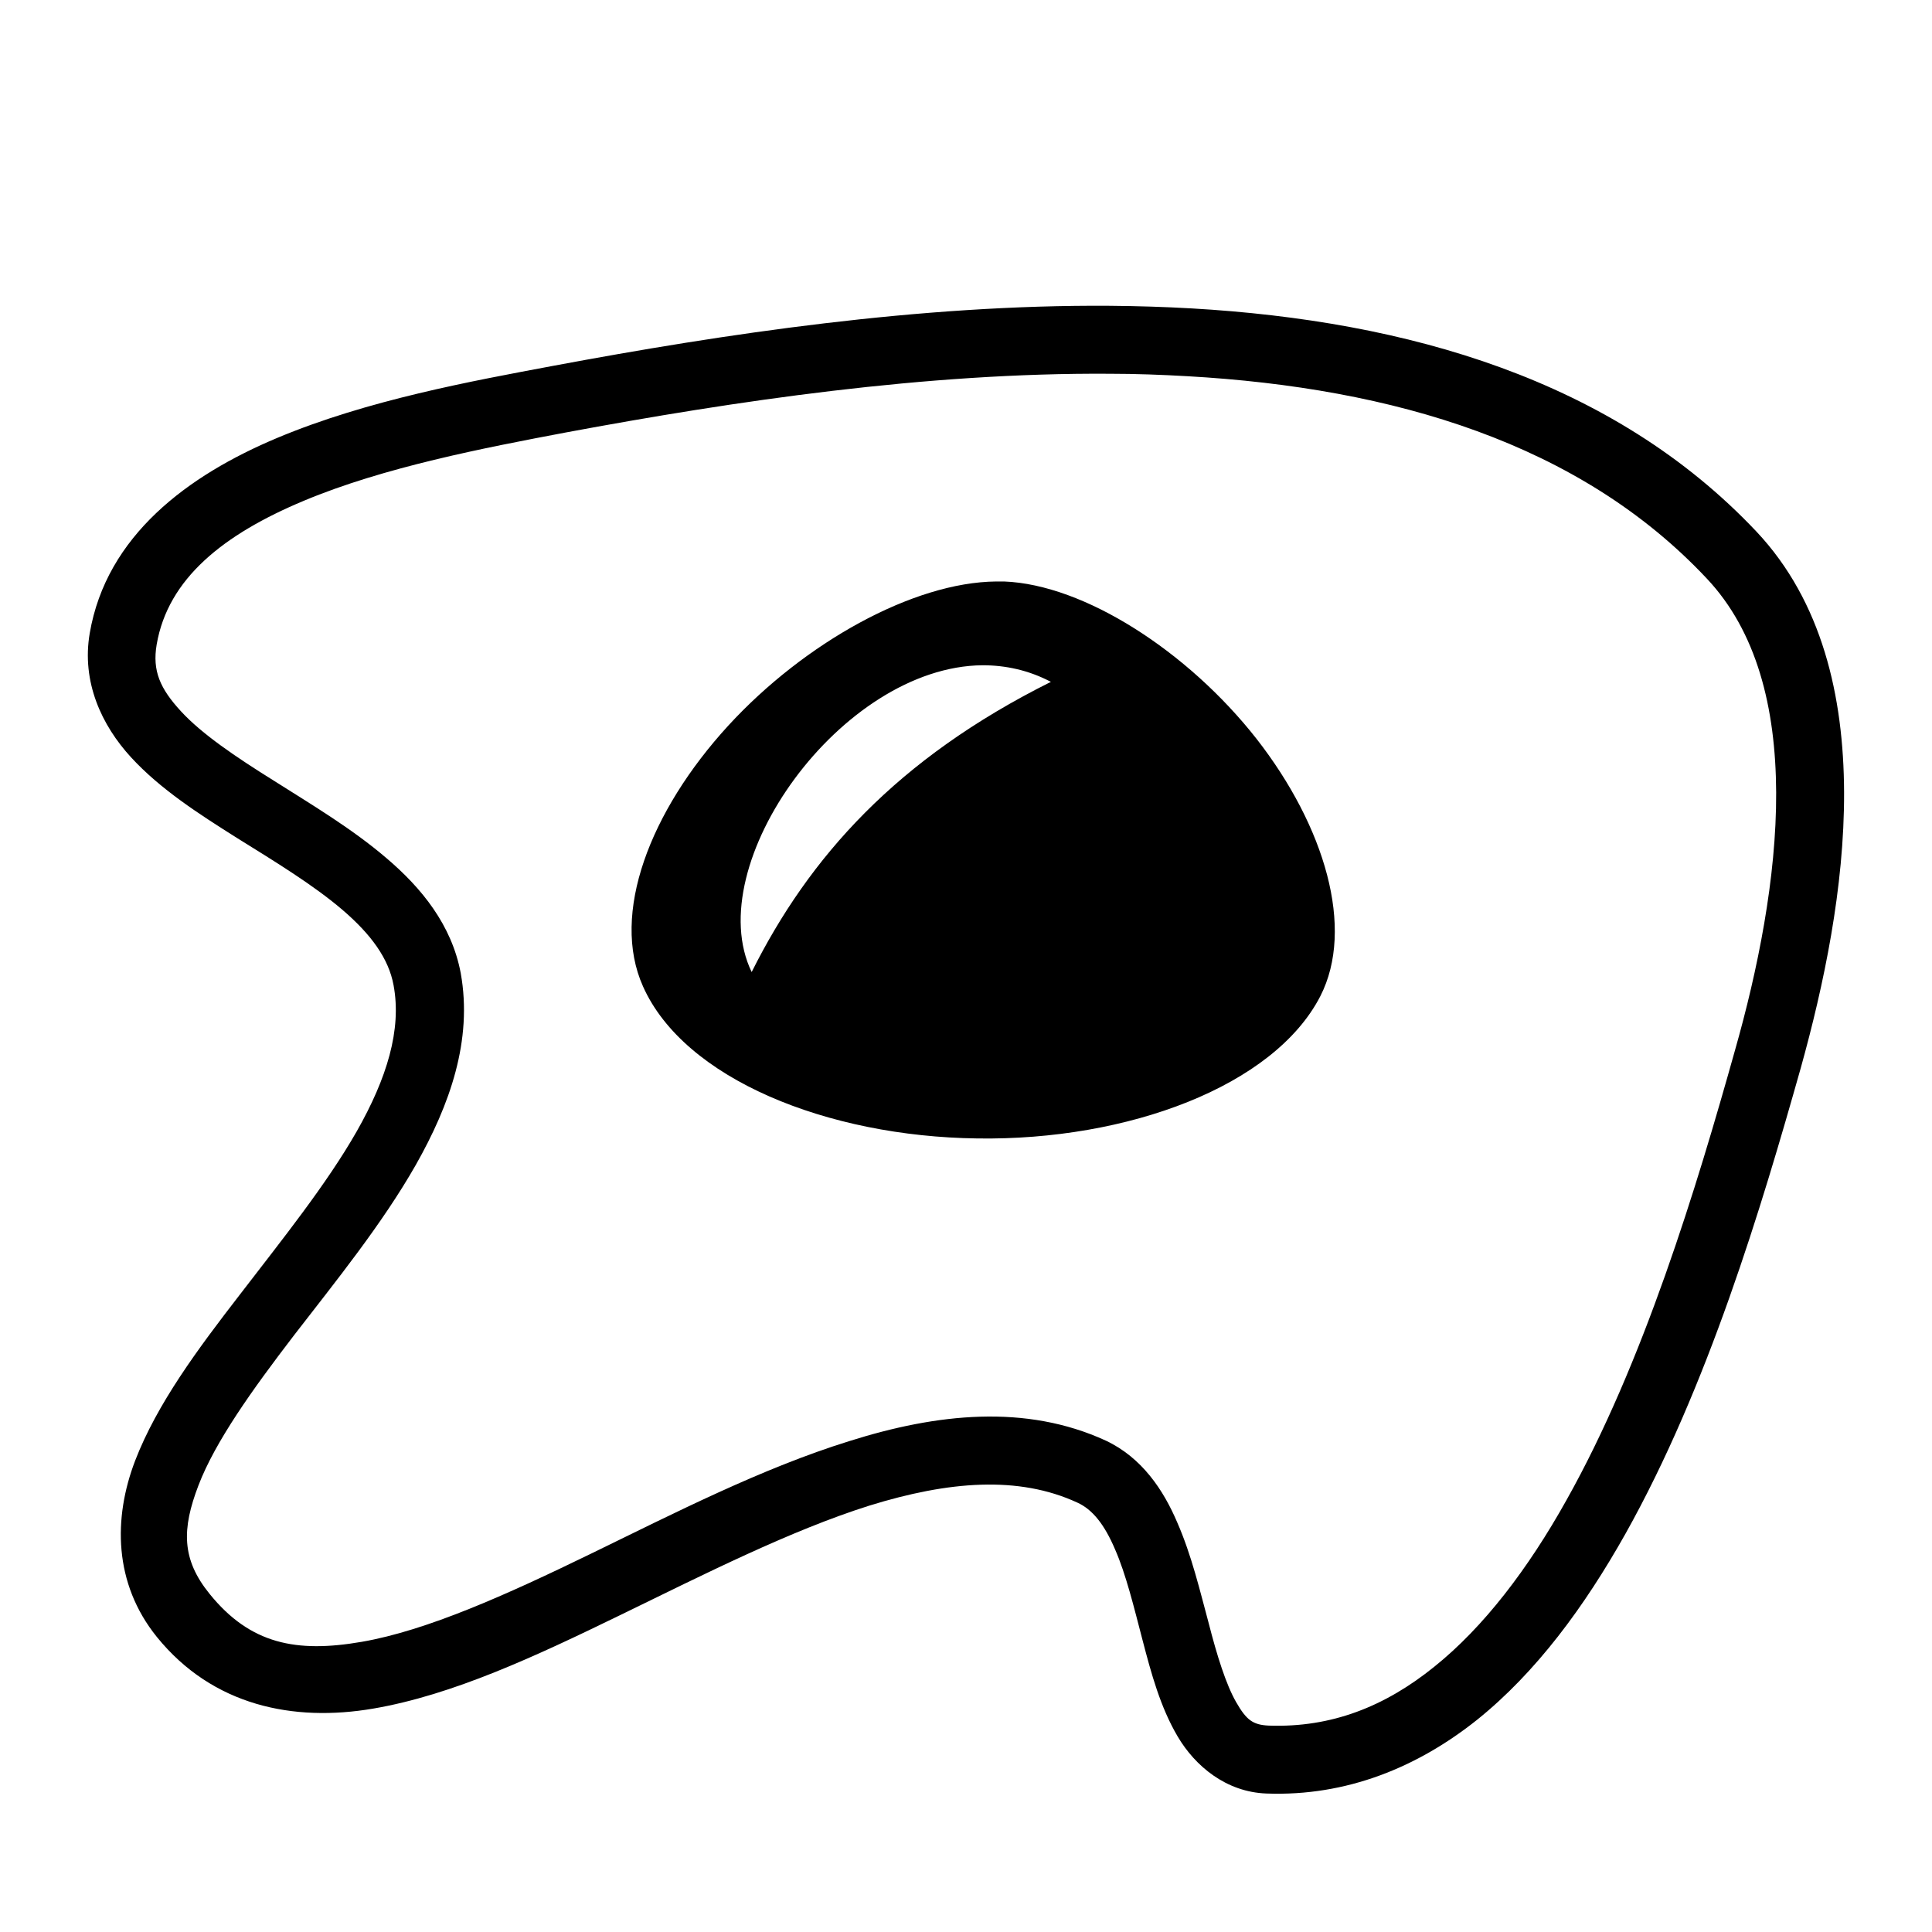
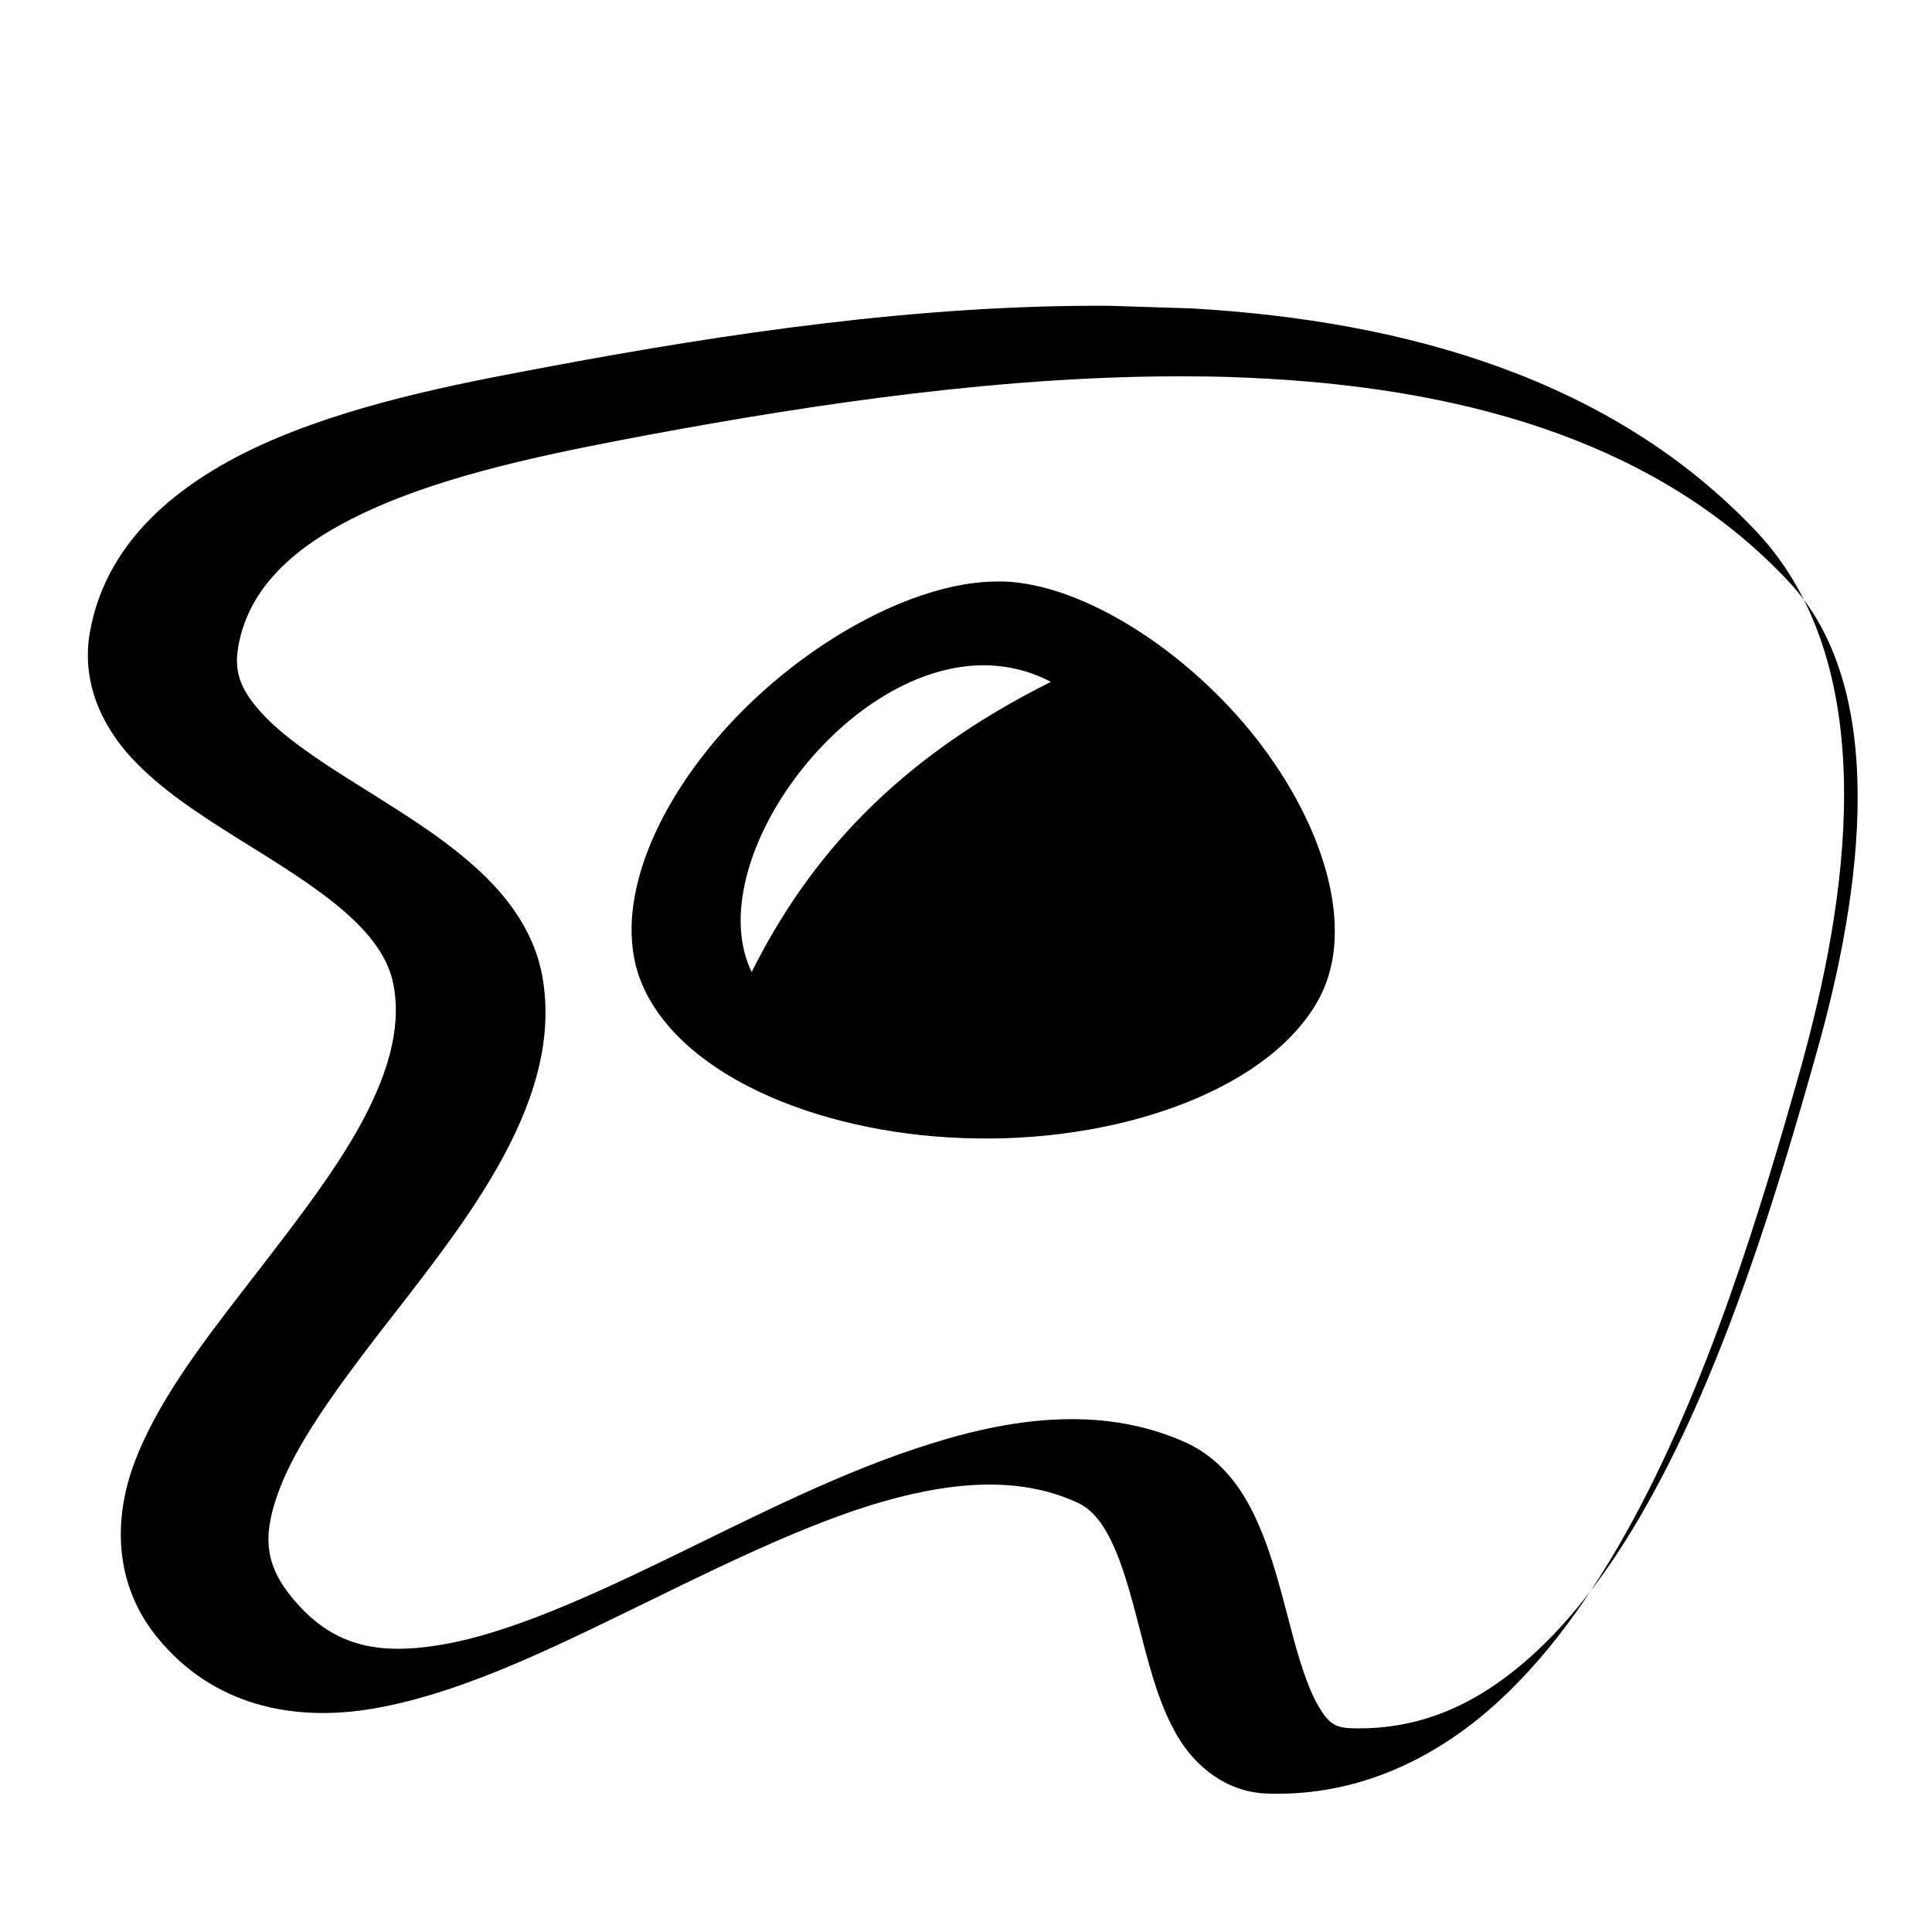
<svg xmlns="http://www.w3.org/2000/svg" width="800" height="800" viewBox="0 0 512 512">
-   <path fill="currentColor" d="M294.2 81.04c-50.5-.37-102.4 7.47-147.6 15.91C125 101 97.48 106 73.59 116s-45.38 26-49.81 51.8c-2.21 12.9 3.14 24.4 10.95 32.9s17.98 15 28.12 21.4c10.14 6.3 20.28 12.5 27.88 19c7.59 6.5 12.27 12.9 13.57 20c2.2 11.8-1.8 24.7-9.75 38.7c-7.98 14-19.7 28.6-30.92 43.2c-11.21 14.5-22 29-27.82 44.1c-5.82 15.2-5.71 32.5 5.75 46.7c14.82 18.3 36.25 22.6 57.32 19C120 449.2 142 438.9 164.4 428s45.1-22.4 66-29c21-6.5 39.5-8 55.1-.8c4 1.8 7.2 5.8 10 12.4c2.9 6.6 5 15.3 7.3 24.1s4.7 17.7 9.3 25.5s12.8 14.7 23.5 15.1c21.3.8 40.1-7 55.8-19.5c15.7-12.6 28.5-30 39.4-49.4c21.8-38.9 36-86.5 46.4-123.3c6.1-21.9 11.6-47.9 11.5-73.2s-5.8-50.5-23.2-69c-38-40.3-92.6-55.88-149.7-59.17c-7.2-.41-14.4-.63-21.6-.69m-.1 18.01c6.9 0 13.8.26 20.6.65c54.6 3.1 104 17.8 137.6 53.6c13.2 14 18.3 34.1 18.4 56.7s-4.9 47.2-10.9 68.3c-10.2 36.4-24.3 83-44.7 119.3c-10.1 18.1-21.9 33.6-35 44.1c-13 10.5-27.2 16.2-43.9 15.6c-4.2-.2-5.9-1.5-8.6-6.2s-5.1-12.4-7.3-21c-2.3-8.5-4.5-17.9-8.3-26.6c-3.7-8.7-9.4-17.2-18.9-21.7c-21.3-9.8-44.9-7.2-68 .1c-23.2 7.2-46.4 19.1-68.6 29.9s-43.3 20.3-60.64 23.3c-17.33 3-29.56.6-40.31-12.7c-7.47-9.2-7.39-17.2-2.94-28.8s14.24-25.3 25.28-39.7c11.04-14.3 23.31-29.4 32.31-45.2c9-15.9 15.1-33 11.9-50.8c-2.4-12.8-10.4-22.6-19.7-30.5c-9.23-7.9-20.04-14.3-29.97-20.6c-9.94-6.2-18.96-12.3-24.47-18.3c-5.52-6-7.63-10.7-6.44-17.7c3-17.5 17.74-29.2 39.02-38.1c21.26-8.9 47.76-14 69.46-18.1c44.6-8.3 95.5-15.89 144.1-15.55M264 154.1c-22 .2-50.8 16.2-71 38.2c-20.8 22.7-31.2 49.9-22.6 69.1c10.9 24.5 48.8 39.8 88.6 40.3c39.8.6 78.6-13.8 90.9-37.7c9.2-18 1.2-45-16.9-68.2c-18.2-23.2-45.7-40.9-66.9-41.7zm-3.6 22.2c6.1 0 12.2 1.3 18.1 4.4c-40.9 20.4-64.1 46.5-79.3 76.9c-13.8-28.5 23.8-81 61.2-81.3" />
+   <path fill="currentColor" d="M294.2 81.04c-50.5-.37-102.4 7.47-147.6 15.91C125 101 97.48 106 73.59 116s-45.38 26-49.81 51.8c-2.21 12.9 3.14 24.4 10.95 32.9s17.98 15 28.12 21.4c10.14 6.3 20.28 12.5 27.88 19c7.59 6.5 12.27 12.9 13.57 20c2.2 11.8-1.8 24.7-9.75 38.7c-7.98 14-19.7 28.6-30.92 43.2c-11.21 14.5-22 29-27.82 44.1c-5.82 15.2-5.71 32.5 5.75 46.7c14.82 18.3 36.25 22.6 57.32 19C120 449.2 142 438.9 164.4 428s45.1-22.4 66-29c21-6.5 39.5-8 55.1-.8c4 1.8 7.2 5.8 10 12.4c2.9 6.6 5 15.3 7.3 24.1s4.7 17.7 9.3 25.5s12.8 14.7 23.5 15.1c21.3.8 40.1-7 55.8-19.5c15.7-12.6 28.5-30 39.4-49.4c21.8-38.9 36-86.5 46.4-123.3c6.1-21.9 11.6-47.9 11.5-73.2s-5.8-50.5-23.2-69c-38-40.3-92.6-55.88-149.7-59.17m-.1 18.01c6.9 0 13.8.26 20.6.65c54.6 3.1 104 17.8 137.6 53.6c13.2 14 18.3 34.1 18.4 56.7s-4.9 47.2-10.9 68.3c-10.2 36.4-24.3 83-44.7 119.3c-10.1 18.1-21.9 33.6-35 44.1c-13 10.5-27.2 16.2-43.9 15.6c-4.2-.2-5.9-1.5-8.6-6.2s-5.1-12.4-7.3-21c-2.3-8.5-4.5-17.9-8.3-26.6c-3.7-8.7-9.4-17.2-18.9-21.7c-21.3-9.8-44.9-7.2-68 .1c-23.2 7.2-46.4 19.1-68.6 29.9s-43.3 20.3-60.64 23.3c-17.33 3-29.56.6-40.31-12.7c-7.47-9.2-7.39-17.2-2.94-28.8s14.24-25.3 25.28-39.7c11.04-14.3 23.31-29.4 32.31-45.2c9-15.9 15.1-33 11.9-50.8c-2.4-12.8-10.4-22.6-19.7-30.5c-9.23-7.9-20.04-14.3-29.97-20.6c-9.94-6.2-18.96-12.3-24.47-18.3c-5.52-6-7.63-10.7-6.44-17.7c3-17.5 17.74-29.2 39.02-38.1c21.26-8.9 47.76-14 69.46-18.1c44.6-8.3 95.5-15.89 144.1-15.55M264 154.1c-22 .2-50.8 16.2-71 38.2c-20.8 22.7-31.2 49.9-22.6 69.1c10.9 24.5 48.8 39.8 88.6 40.3c39.8.6 78.6-13.8 90.9-37.7c9.2-18 1.2-45-16.9-68.2c-18.2-23.2-45.7-40.9-66.9-41.7zm-3.6 22.2c6.1 0 12.2 1.3 18.1 4.4c-40.9 20.4-64.1 46.5-79.3 76.9c-13.8-28.5 23.8-81 61.2-81.3" />
</svg>